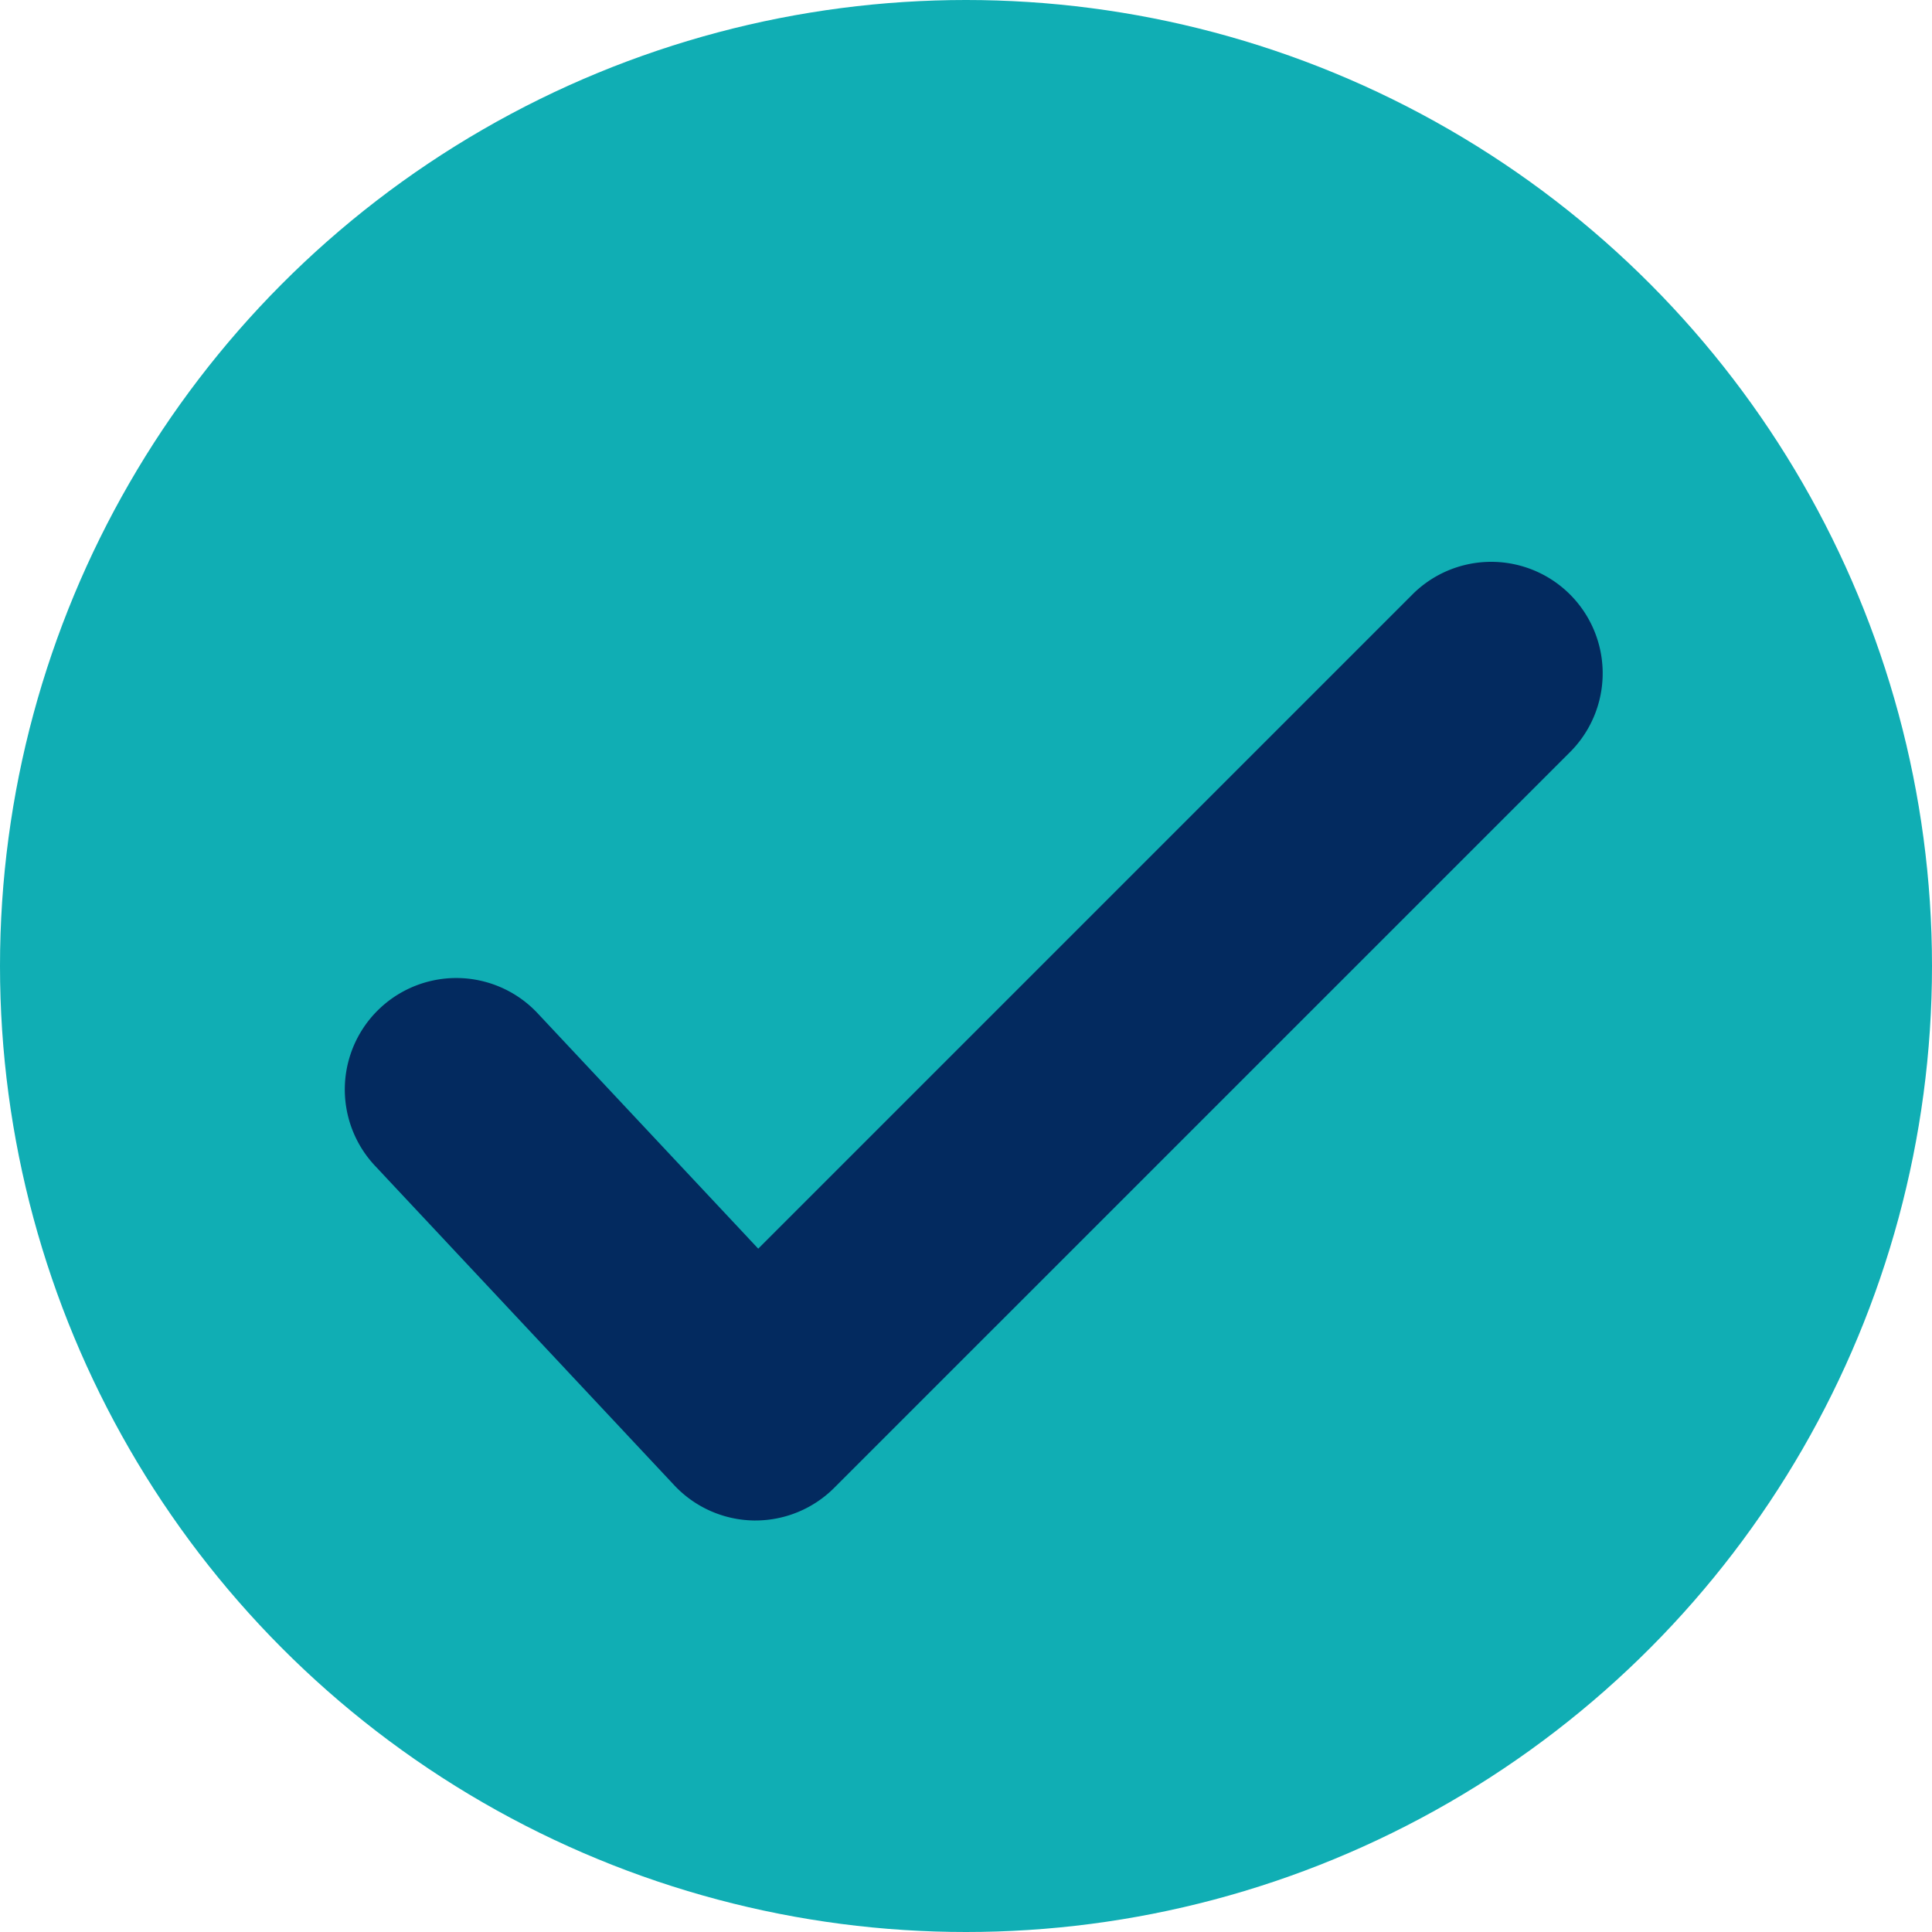
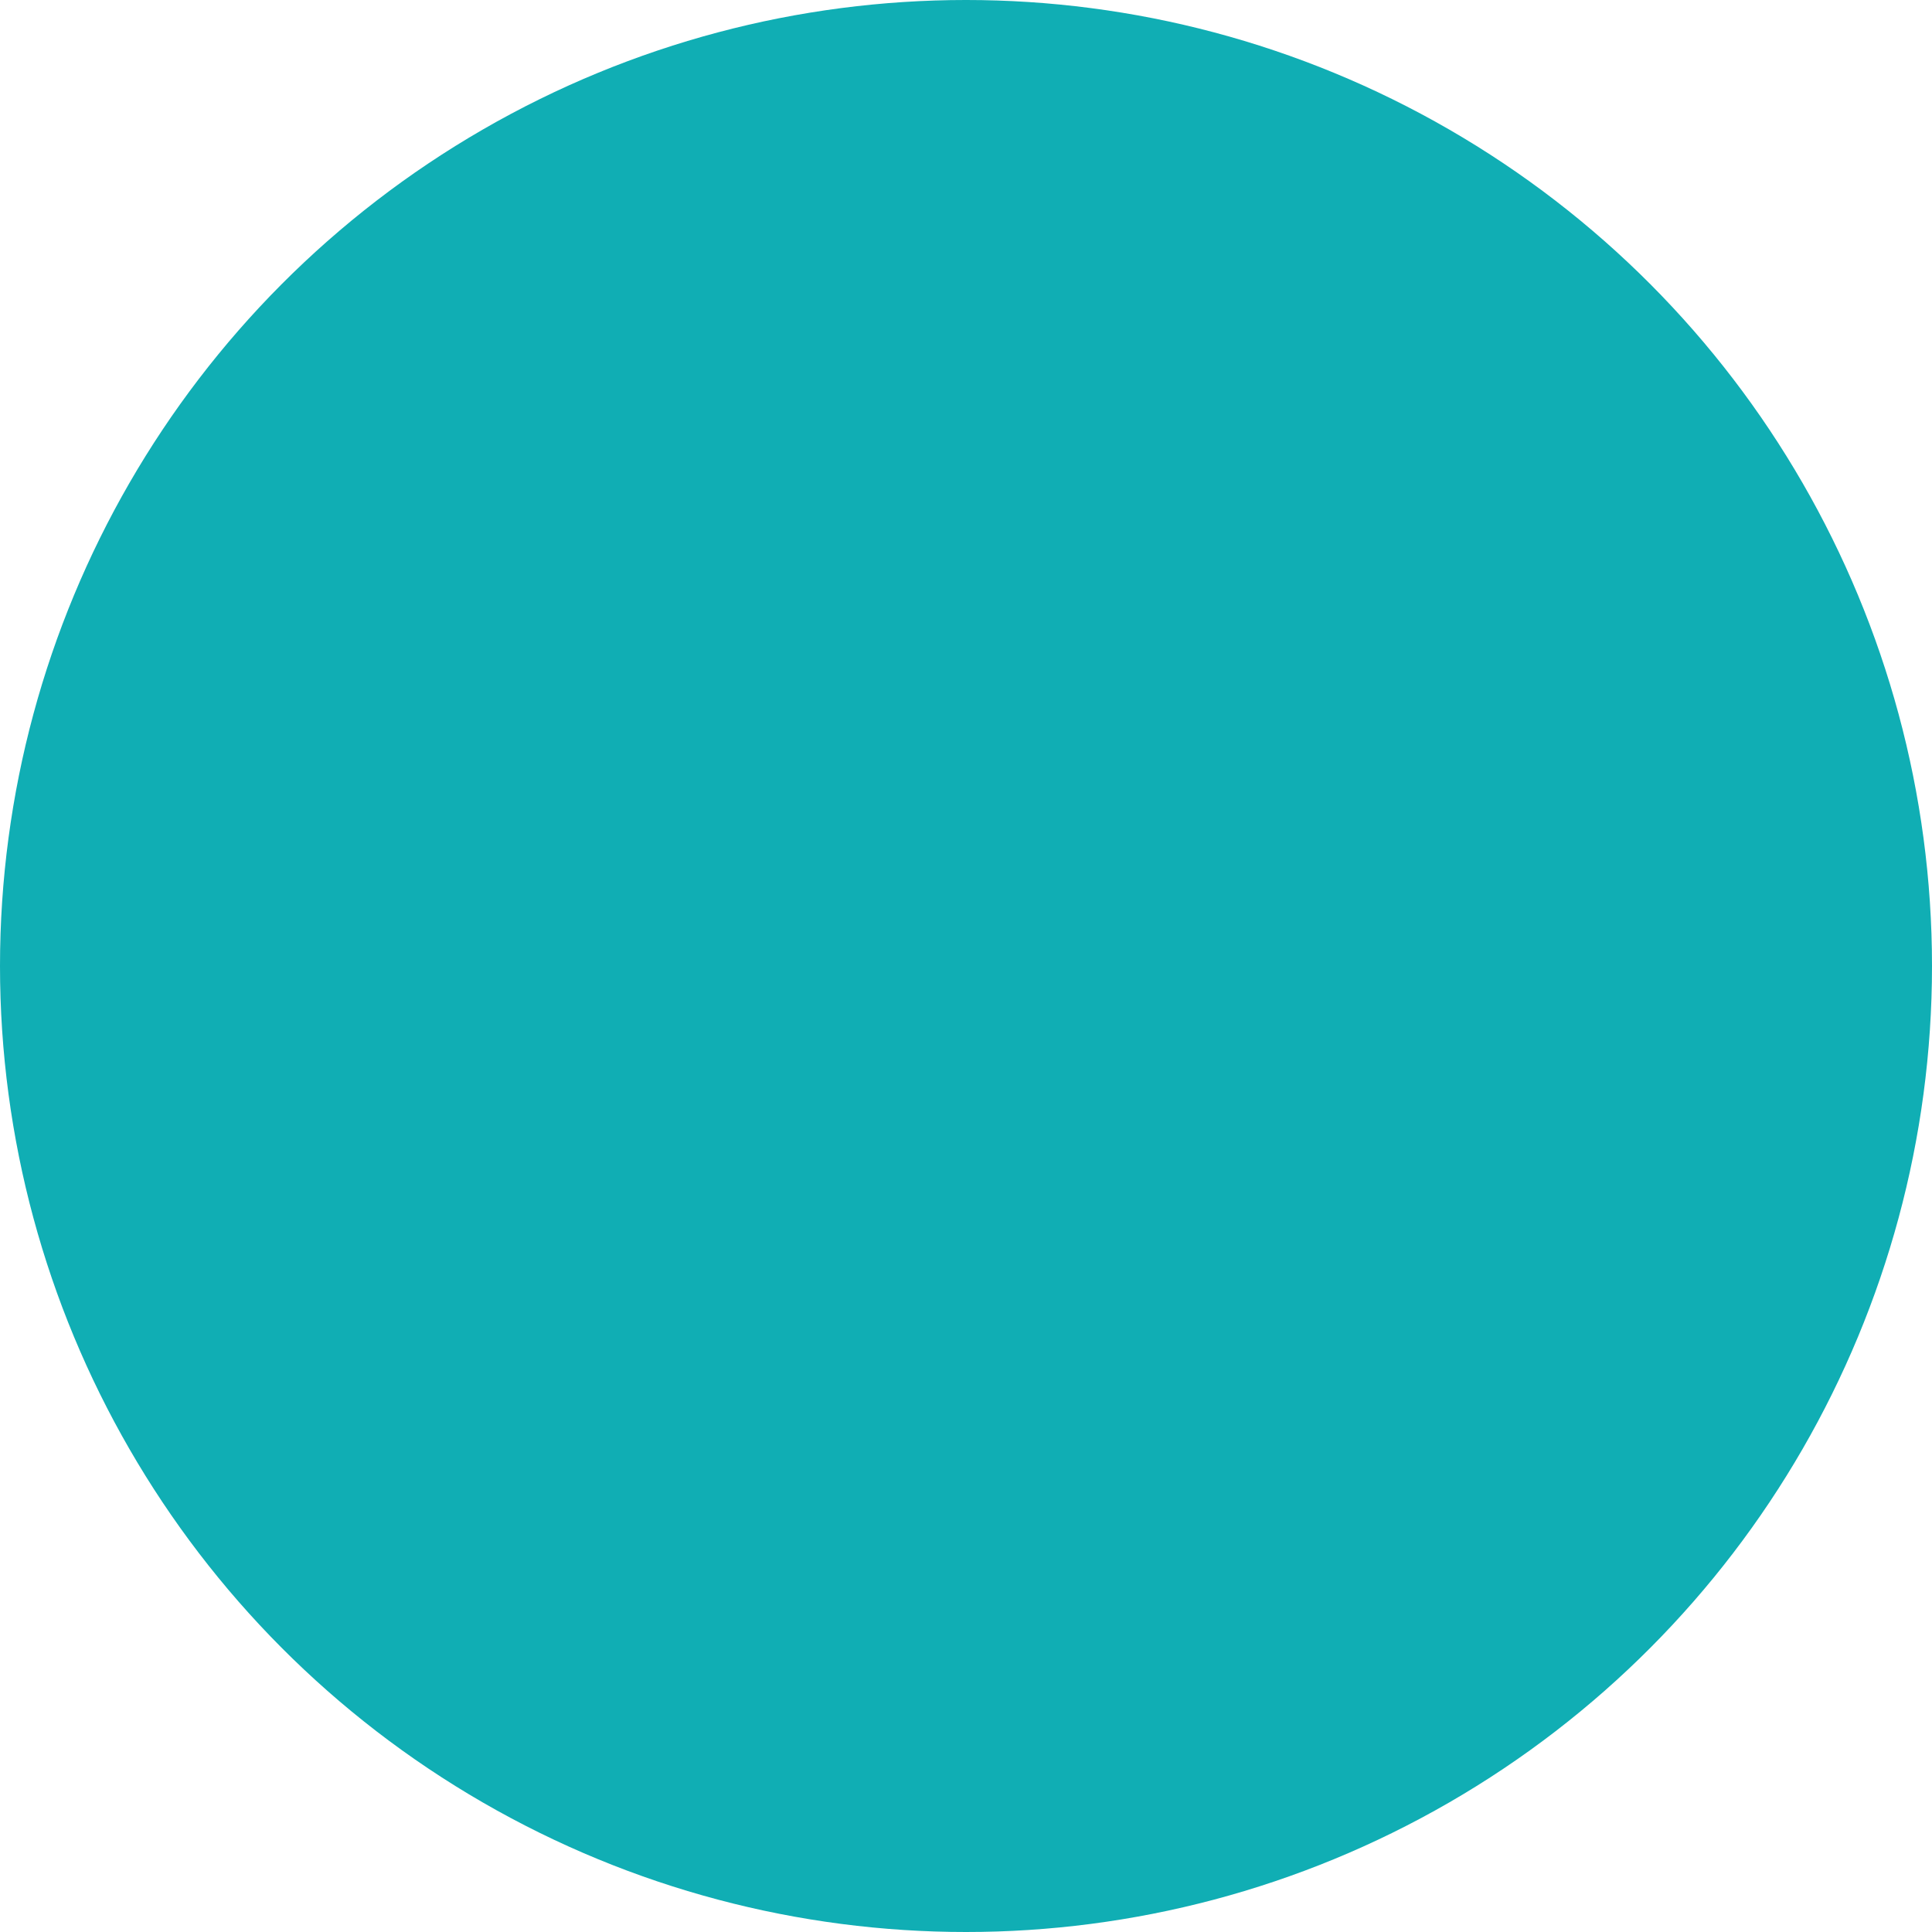
<svg xmlns="http://www.w3.org/2000/svg" width="26" height="26" viewBox="0 0 26 26">
  <g id="Group_7457" data-name="Group 7457" transform="translate(0 -0.347)">
    <circle id="Ellipse_373" data-name="Ellipse 373" cx="13" cy="13" r="13" transform="translate(0 0.347)" fill="#10aeb4" />
-     <path id="Path_17269" data-name="Path 17269" d="M12674.1,135.729h-.024a1.5,1.5,0,0,1-1.07-.474l-4.028-4.3a1.5,1.5,0,0,1,2.189-2.052l2.969,3.168,8.822-8.822a1.5,1.5,0,0,1,2.121,2.121l-9.918,9.917A1.5,1.5,0,0,1,12674.1,135.729Z" transform="translate(-12663.932 -114.92)" fill="#032a5f" />
  </g>
</svg>